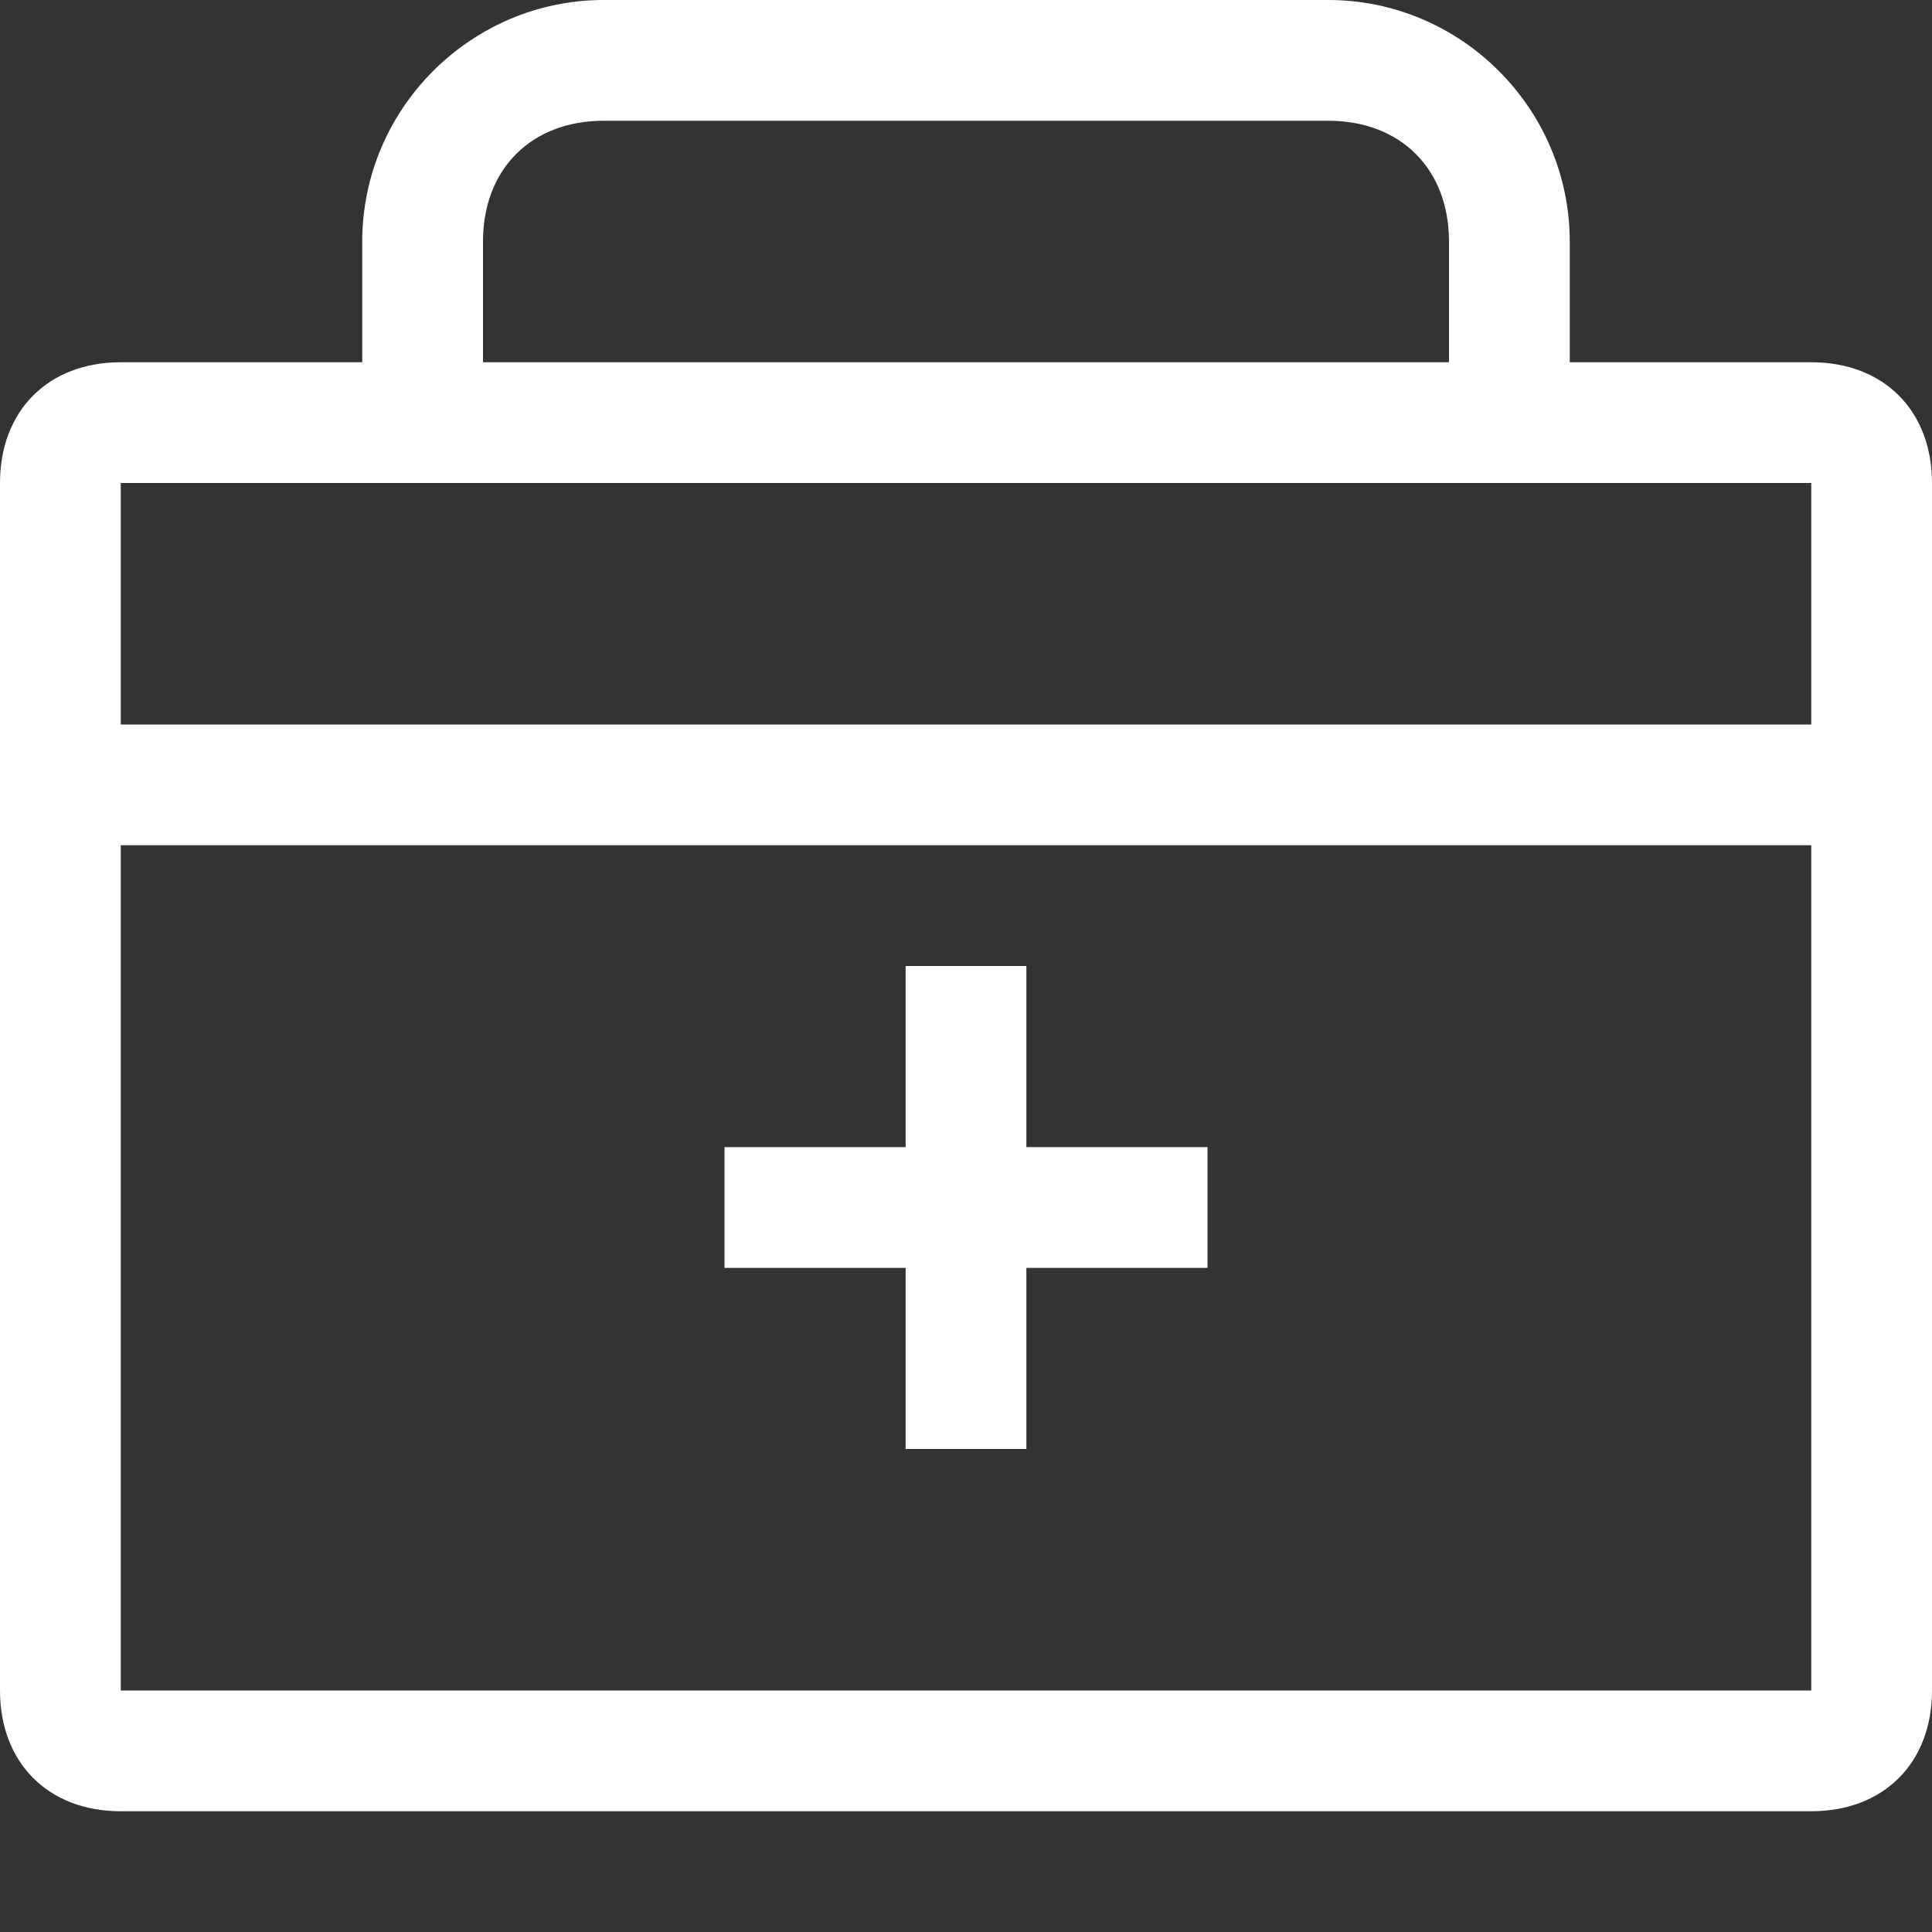
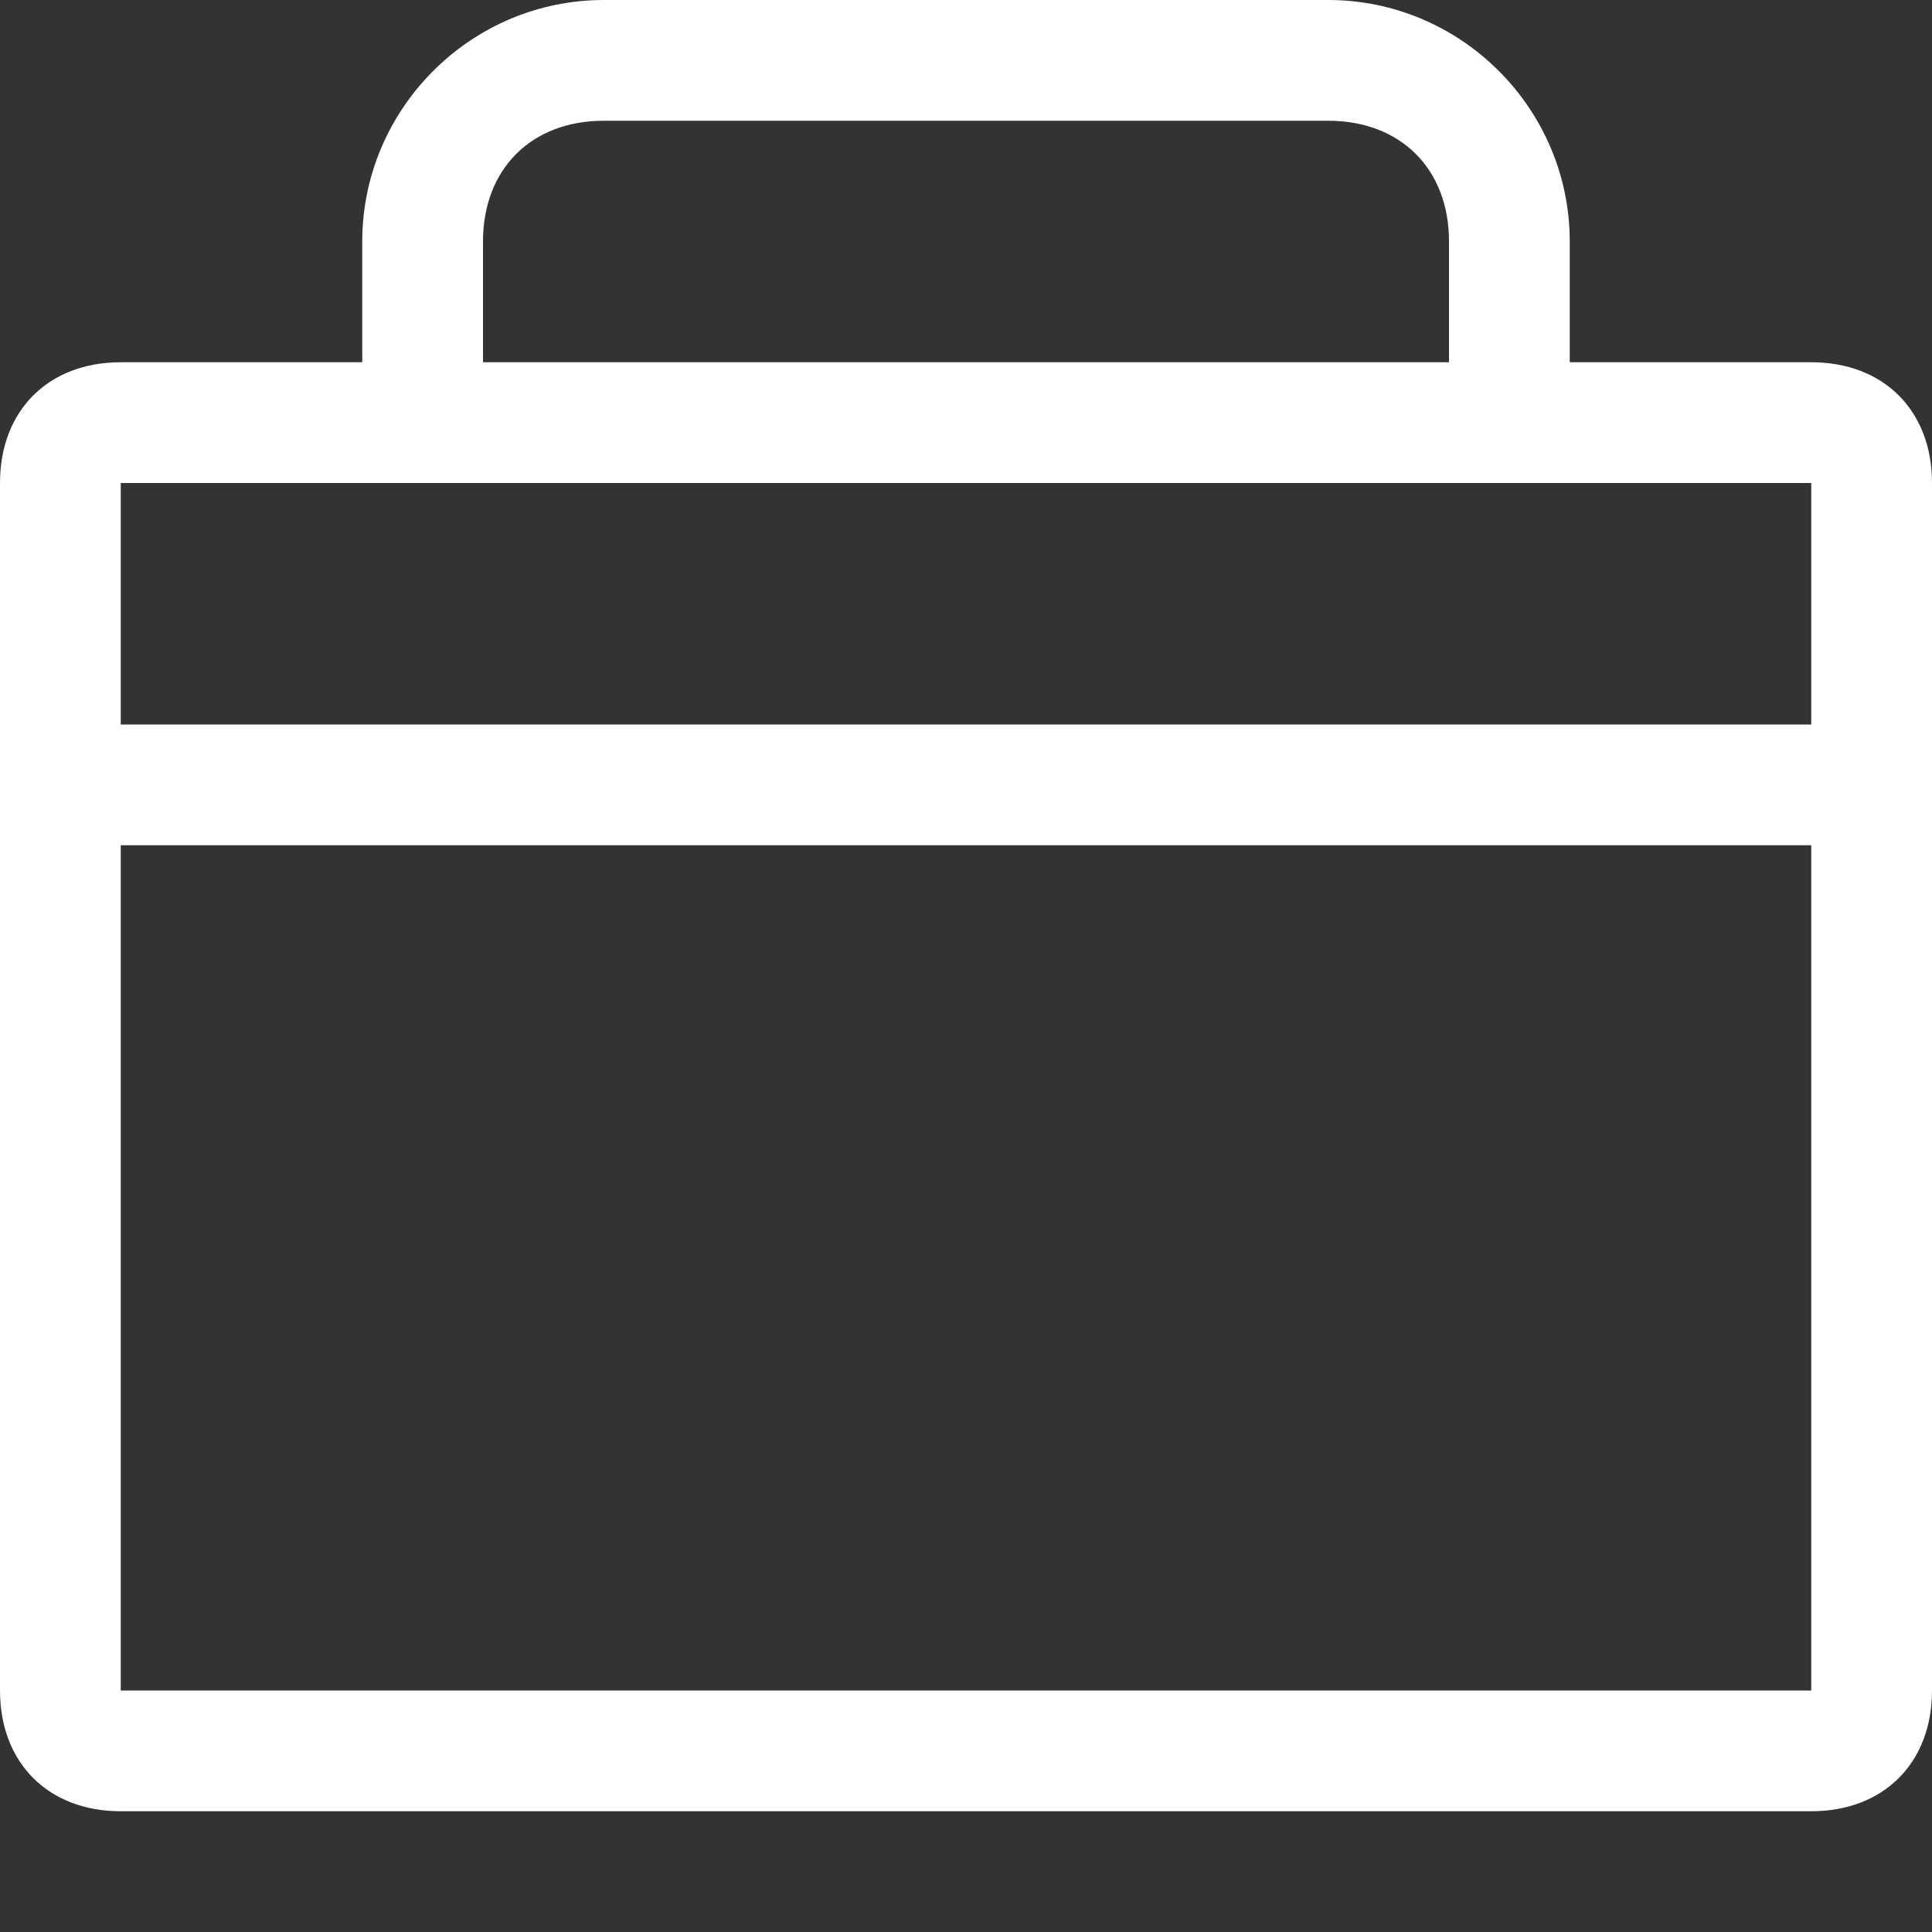
<svg xmlns="http://www.w3.org/2000/svg" t="1736389607273" class="icon" viewBox="0 0 1024 1024" version="1.1" p-id="10303" width="200" height="200">
  <rect x="0" y="0" width="1024" height="1024" fill="#333333" stroke="none" />
  <path d="M960 192H832v-64C832 57.6 774.4 0 704 0H320c-70.4 0-128 57.6-128 128v64H64c-38.4 0-64 25.6-64 64v640c0 38.4 25.6 64 64 64h896c38.4 0 64-25.6 64-64V256c0-38.4-25.6-64-64-64z m-704-64c0-38.4 25.6-64 64-64h384c38.4 0 64 25.6 64 64v64H256v-64zM64 256h896v128H64V256z m0 640V448h896v448H64z" fill="#ffffff" p-id="10304" />
-   <path d="M544 512h-64v96h-96v64h96v96h64v-96h96v-64h-96z" fill="#ffffff" p-id="10305" />
</svg>